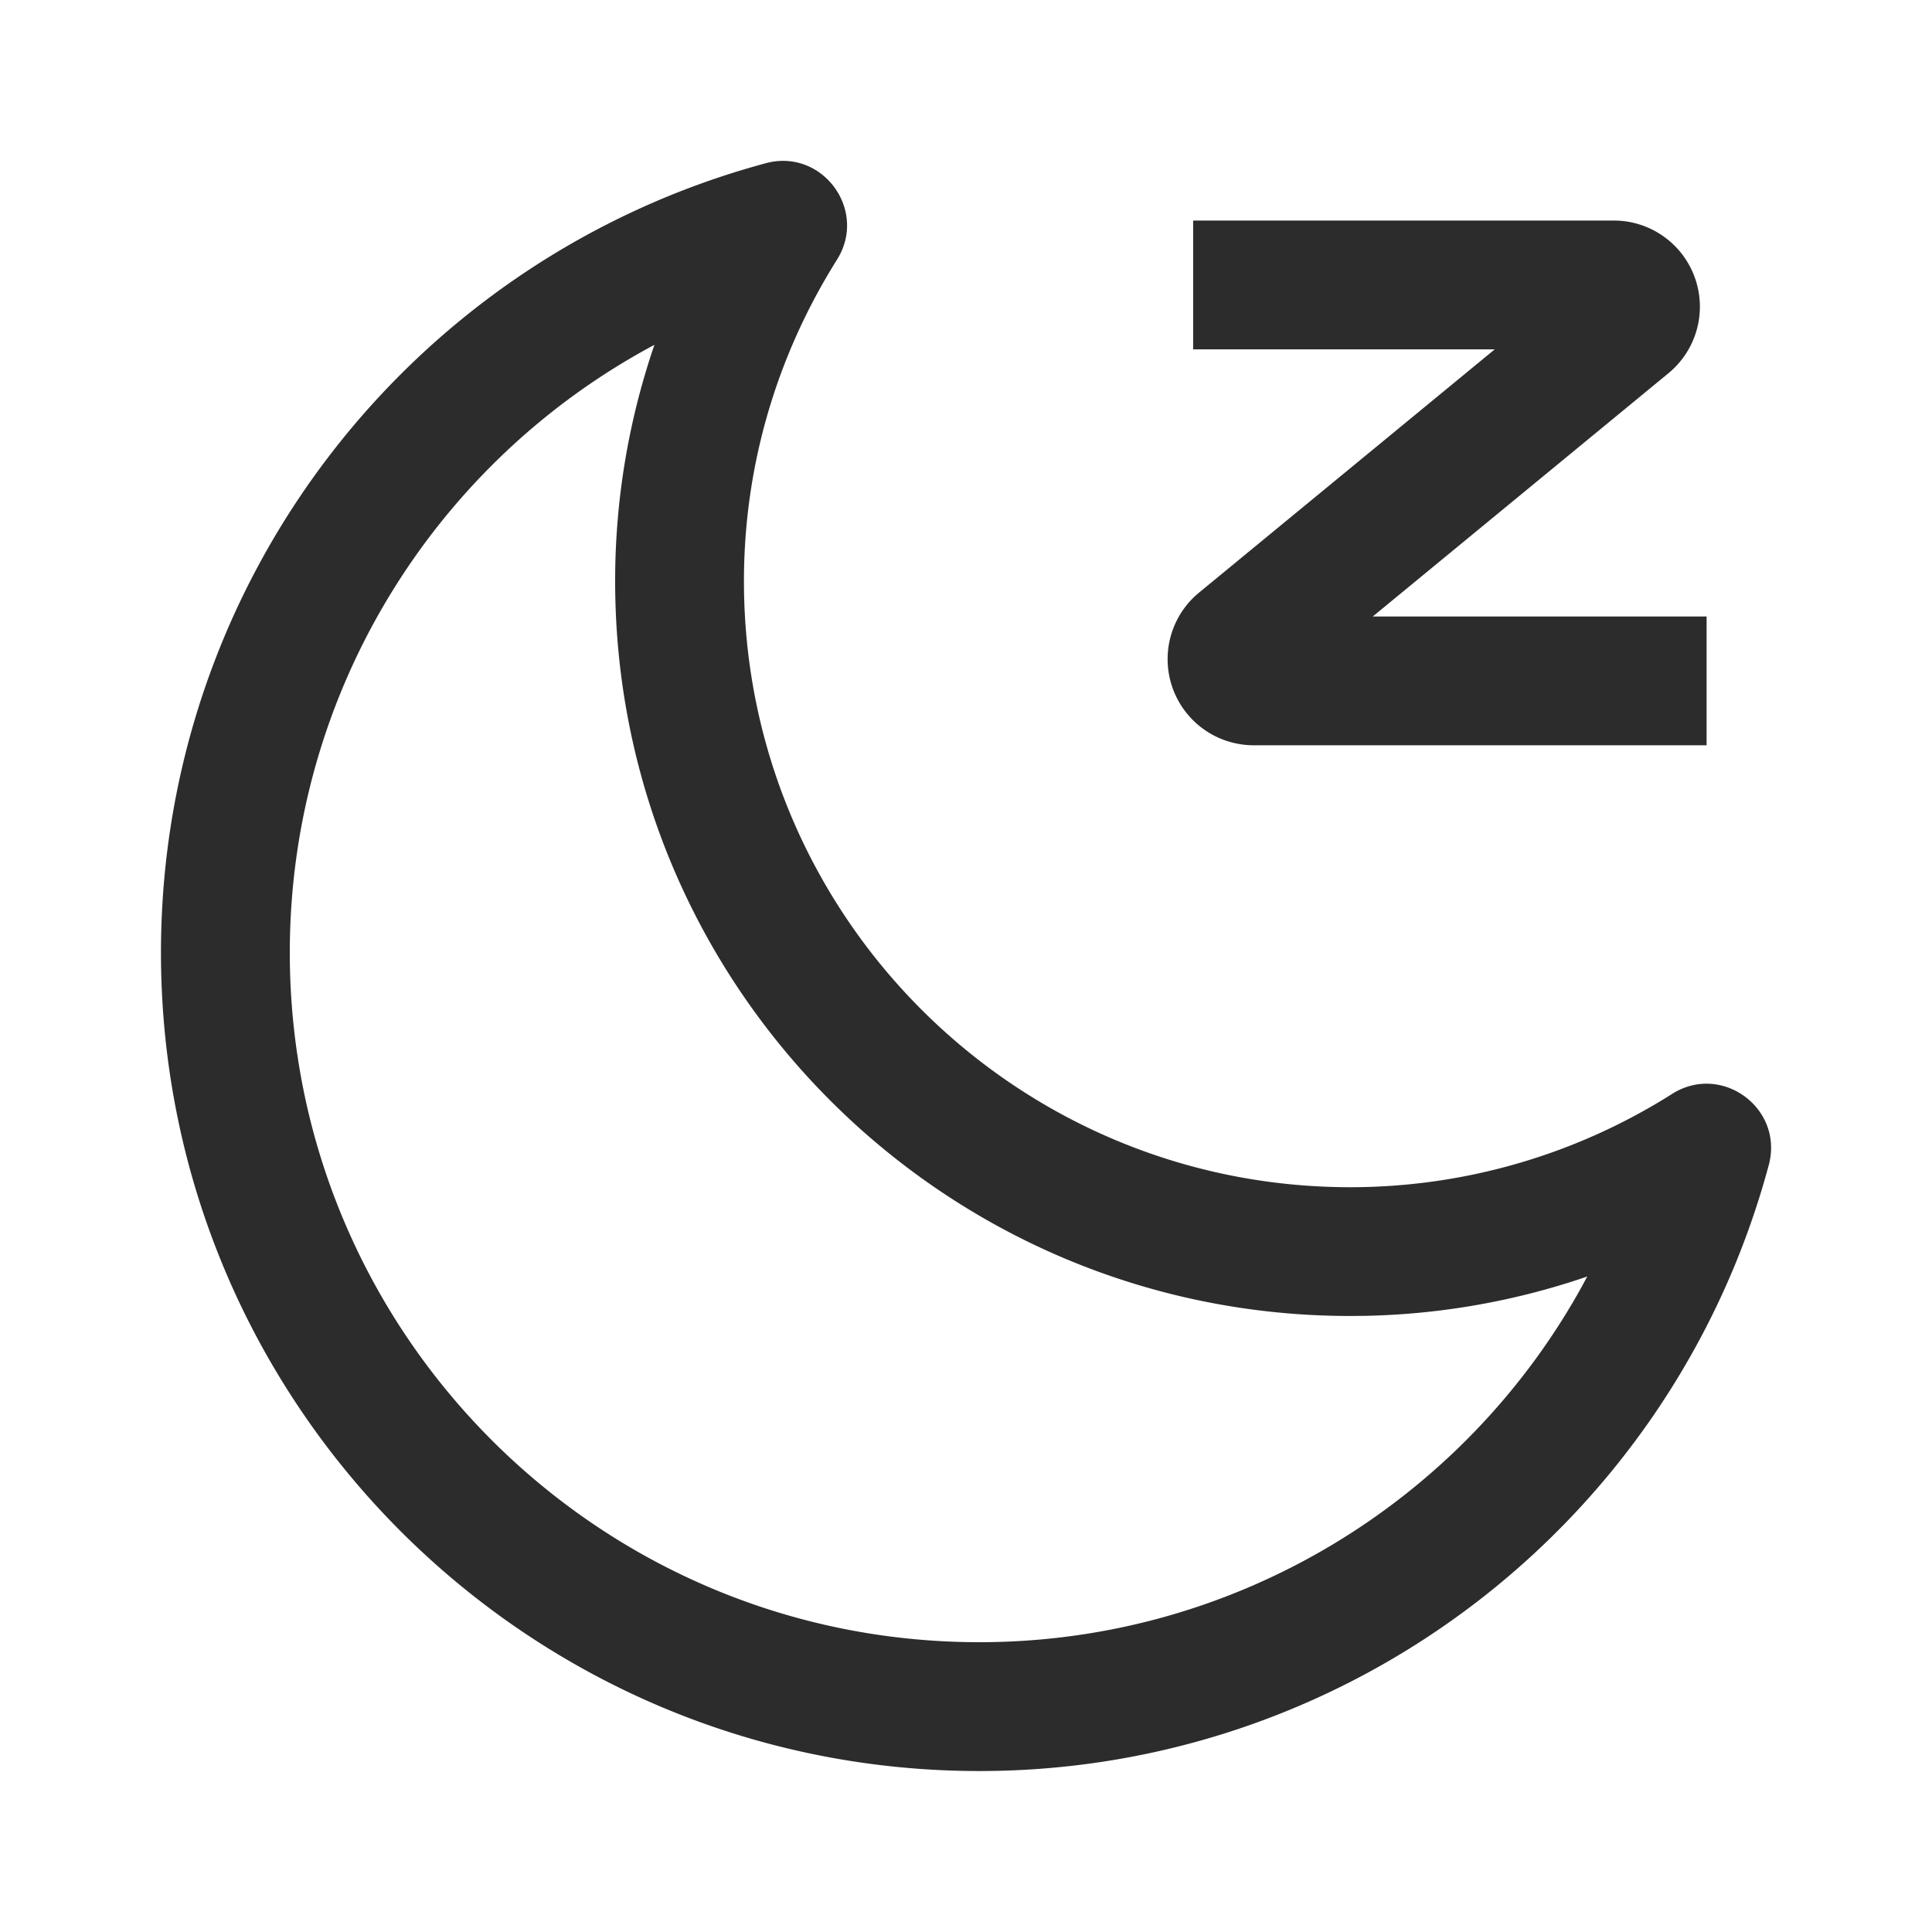
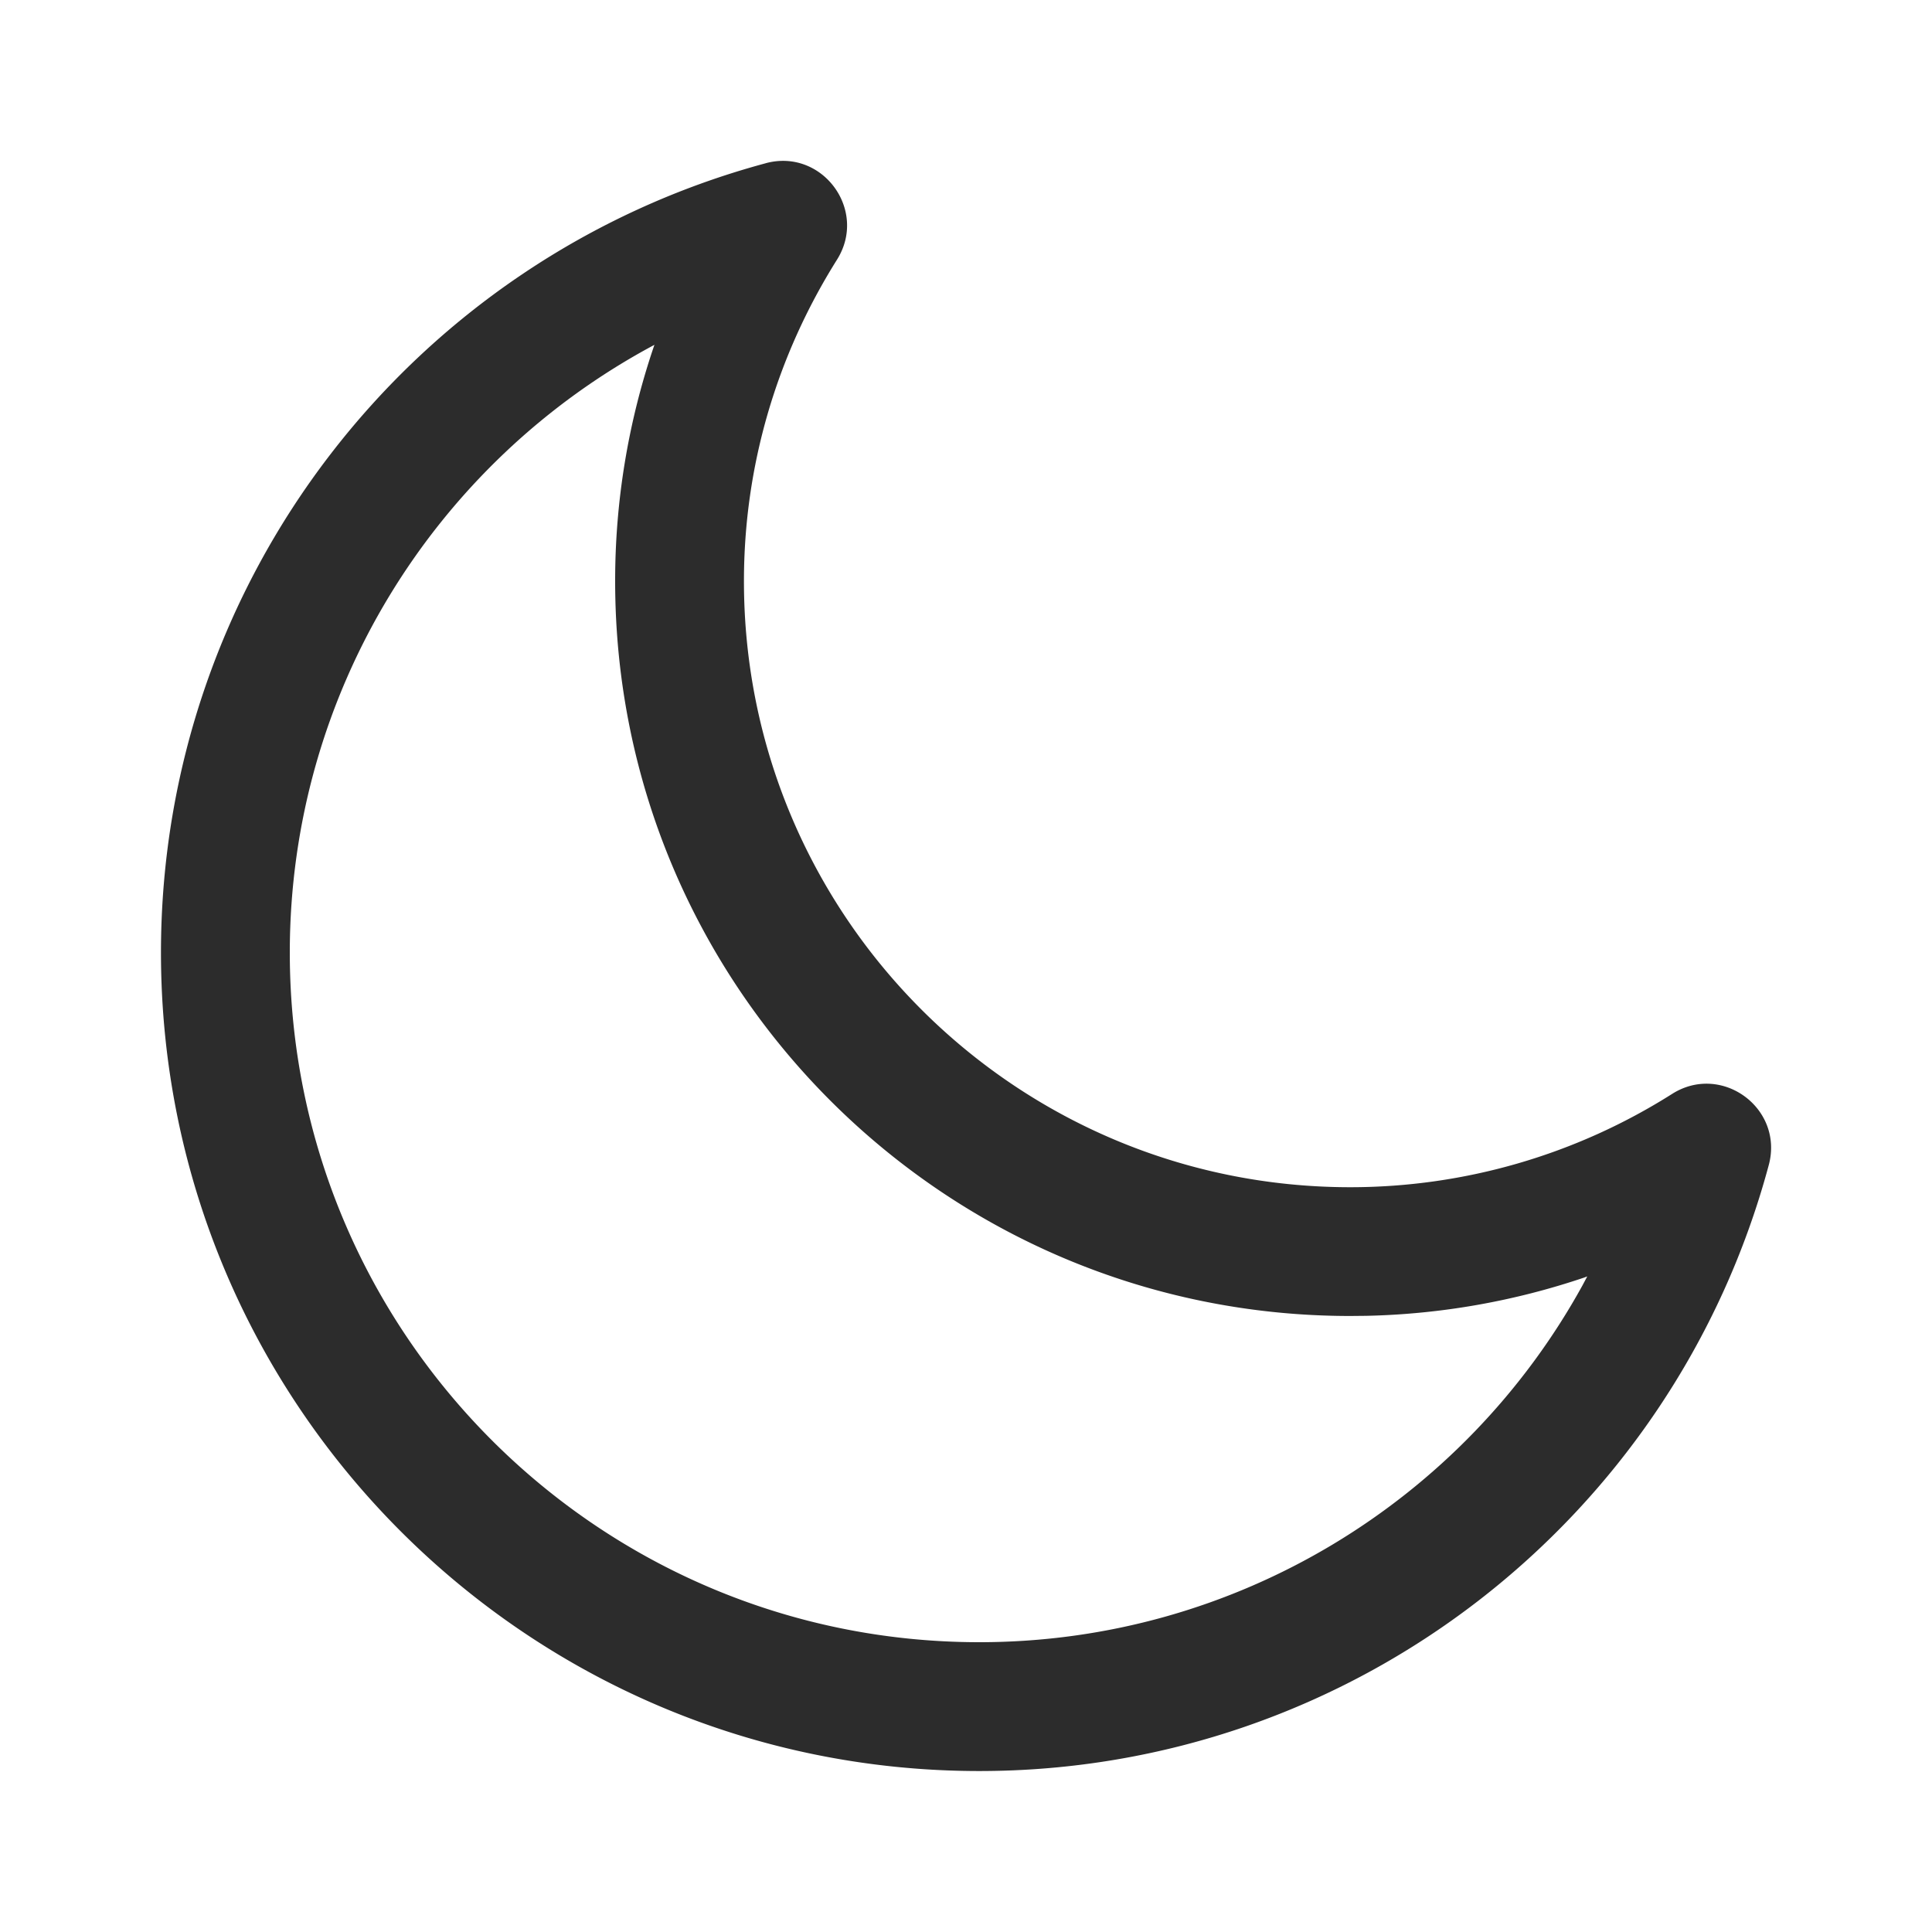
<svg xmlns="http://www.w3.org/2000/svg" t="1687347071188" class="icon" viewBox="0 0 1024 1024" version="1.1" p-id="10126" width="200" height="200">
  <path d="M405.828 86.528c-187.733 50.62-320.512 221.201-320.512 418.321 0 239.565 194.219 433.835 433.749 433.835 197.257 0 367.872-133.069 418.423-321.195 8.055-30.003-24.883-54.289-51.166-37.734a318.857 318.857 0 0 1-170.633 49.493c-177.493 0-321.382-143.872-321.382-321.229 0-60.928 17.271-119.364 49.323-170.394 16.503-26.3-7.817-59.204-37.803-51.115z m-58.965 96.256l-0.495 1.417a385.877 385.877 0 0 0-20.326 123.819c0 215.074 174.455 389.478 389.632 389.478l8.533-0.085c39.765-0.87 78.626-7.817 115.541-20.309l1.536-0.58-2.509 4.71C775.953 795.358 655.002 870.4 519.066 870.4 317.235 870.4 153.6 706.731 153.6 504.849c0-137.643 76.868-259.942 193.263-322.082z" fill="#2c2c2c" p-id="10127" />
-   <path d="M898.304 147.149a45.653 45.653 0 0 1-13.978 50.654l-156.723 128.939H904.533v68.267H664.508a45.653 45.653 0 0 1-29.013-80.896l156.757-128.956h-159.863v-68.267h222.942c19.285 0 36.471 12.117 42.974 30.259z" fill="#2c2c2c" p-id="10128" />
</svg>